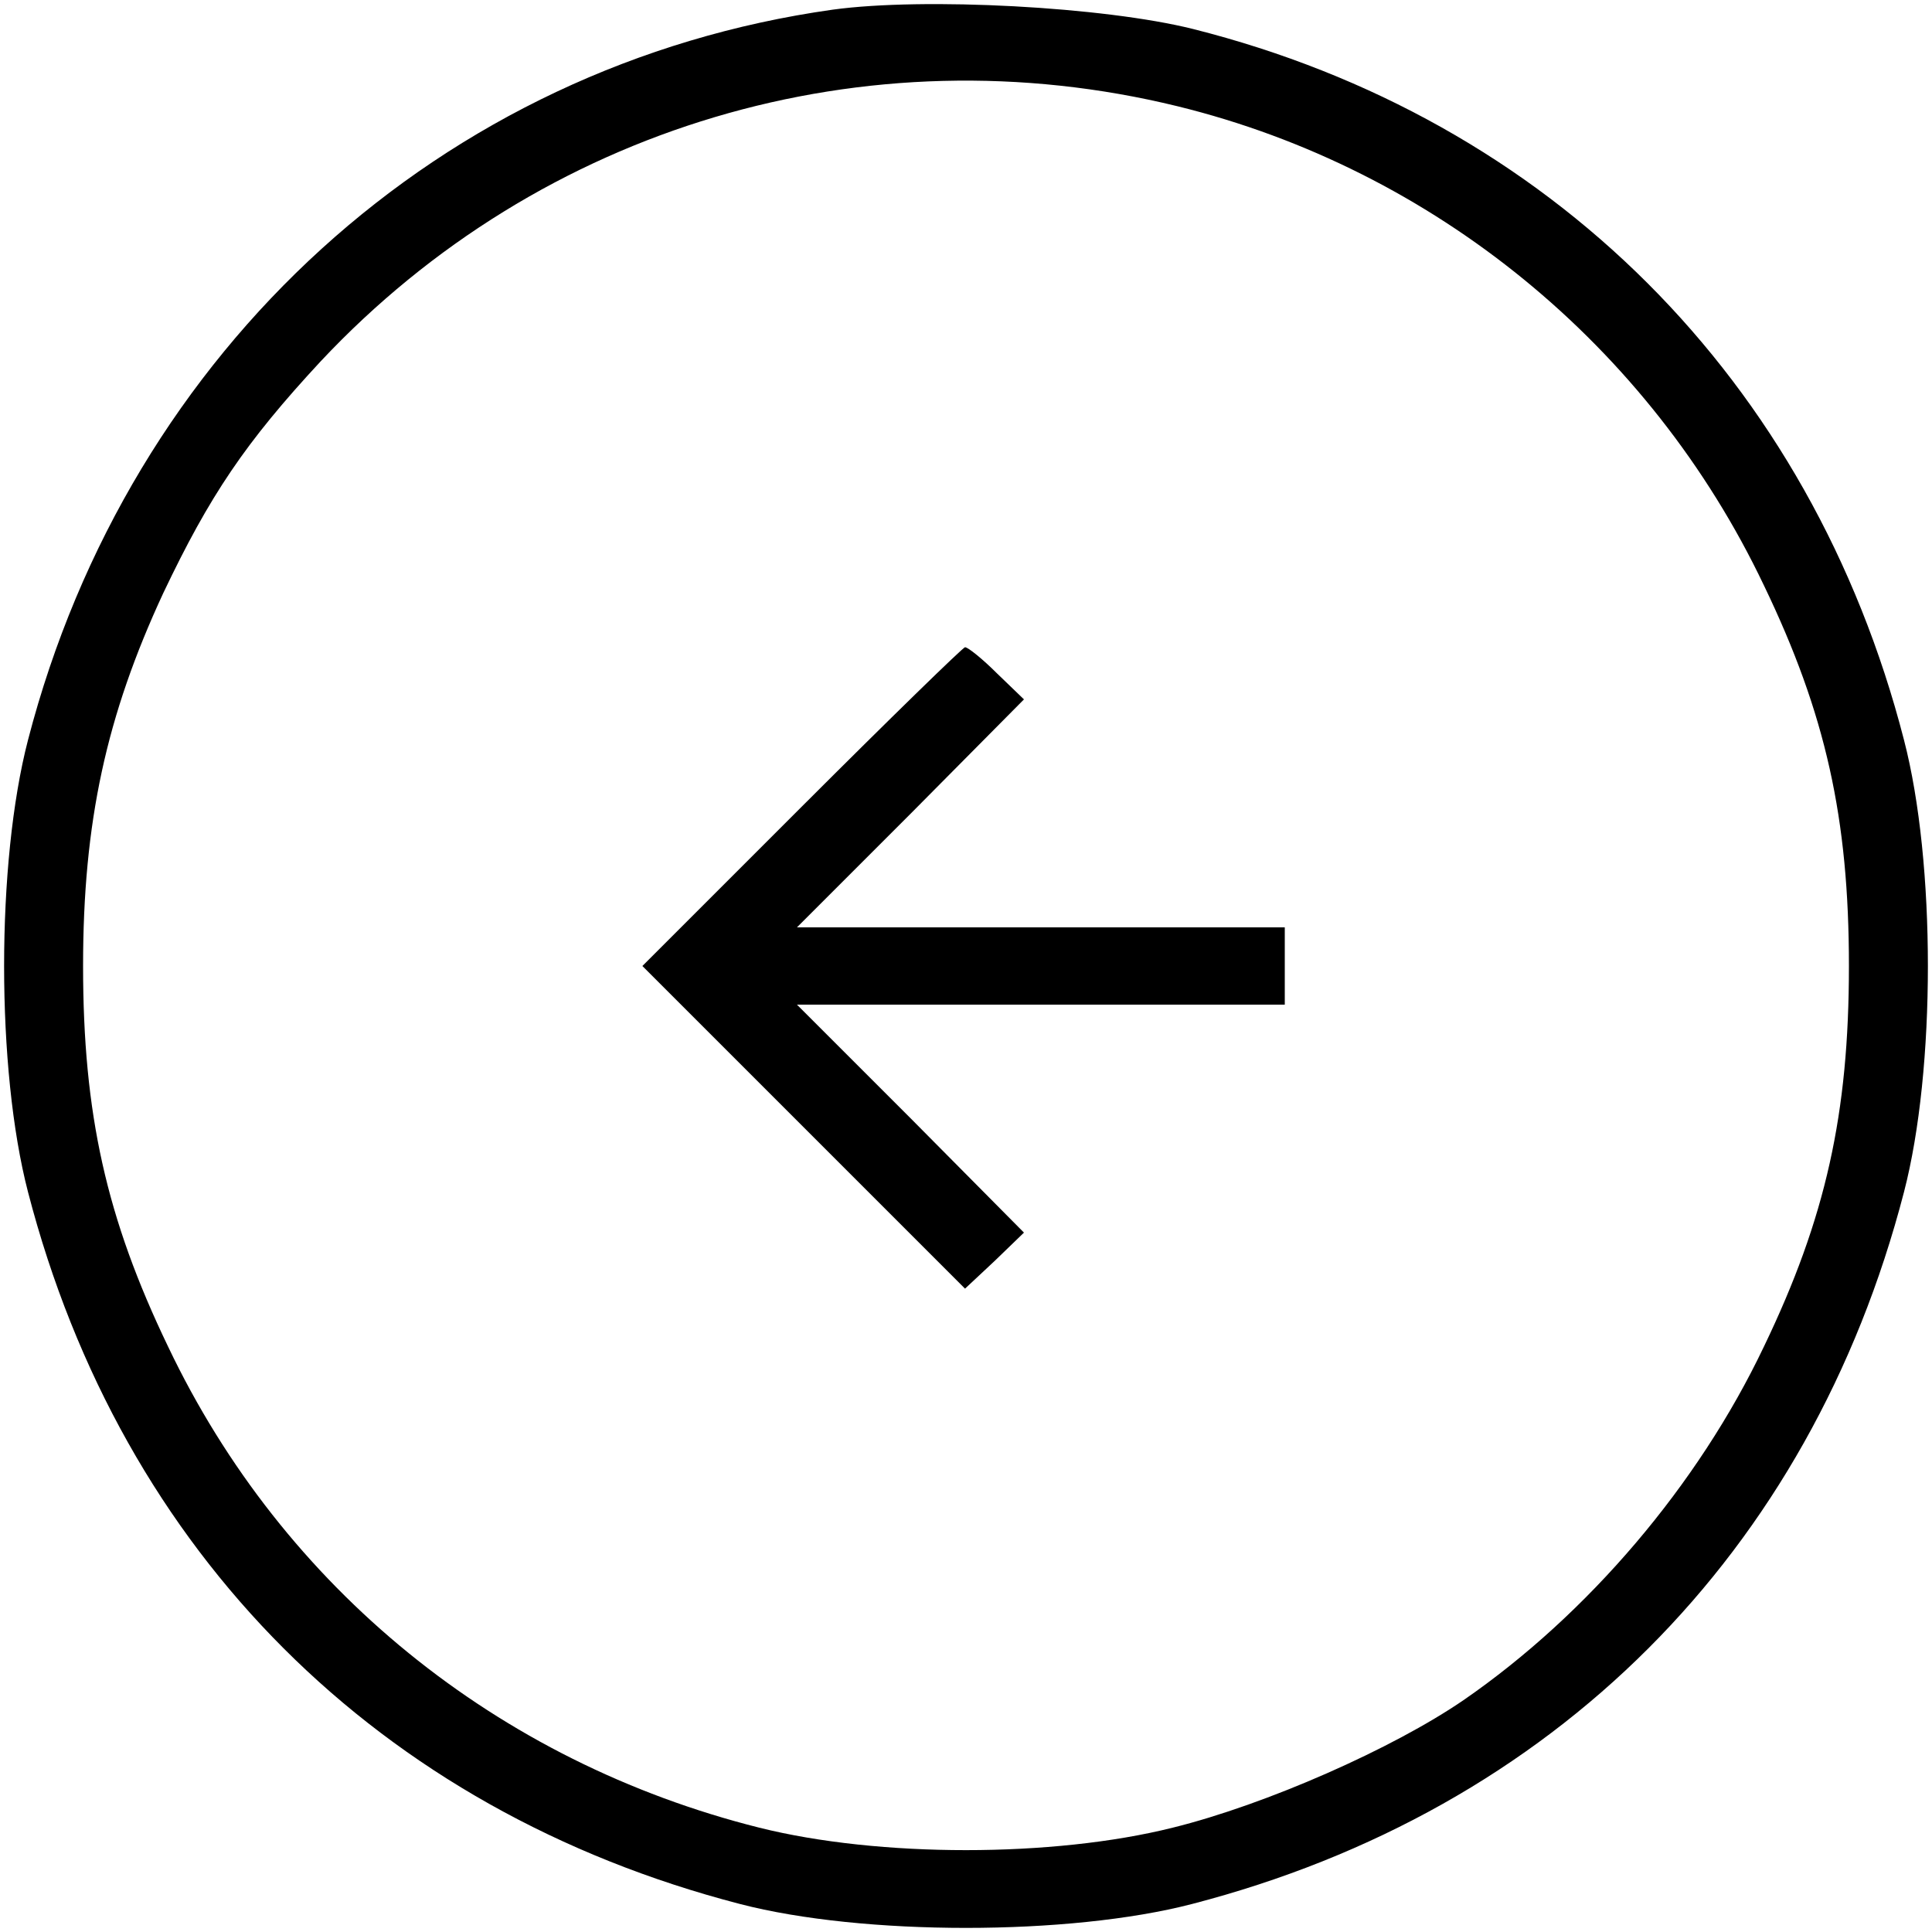
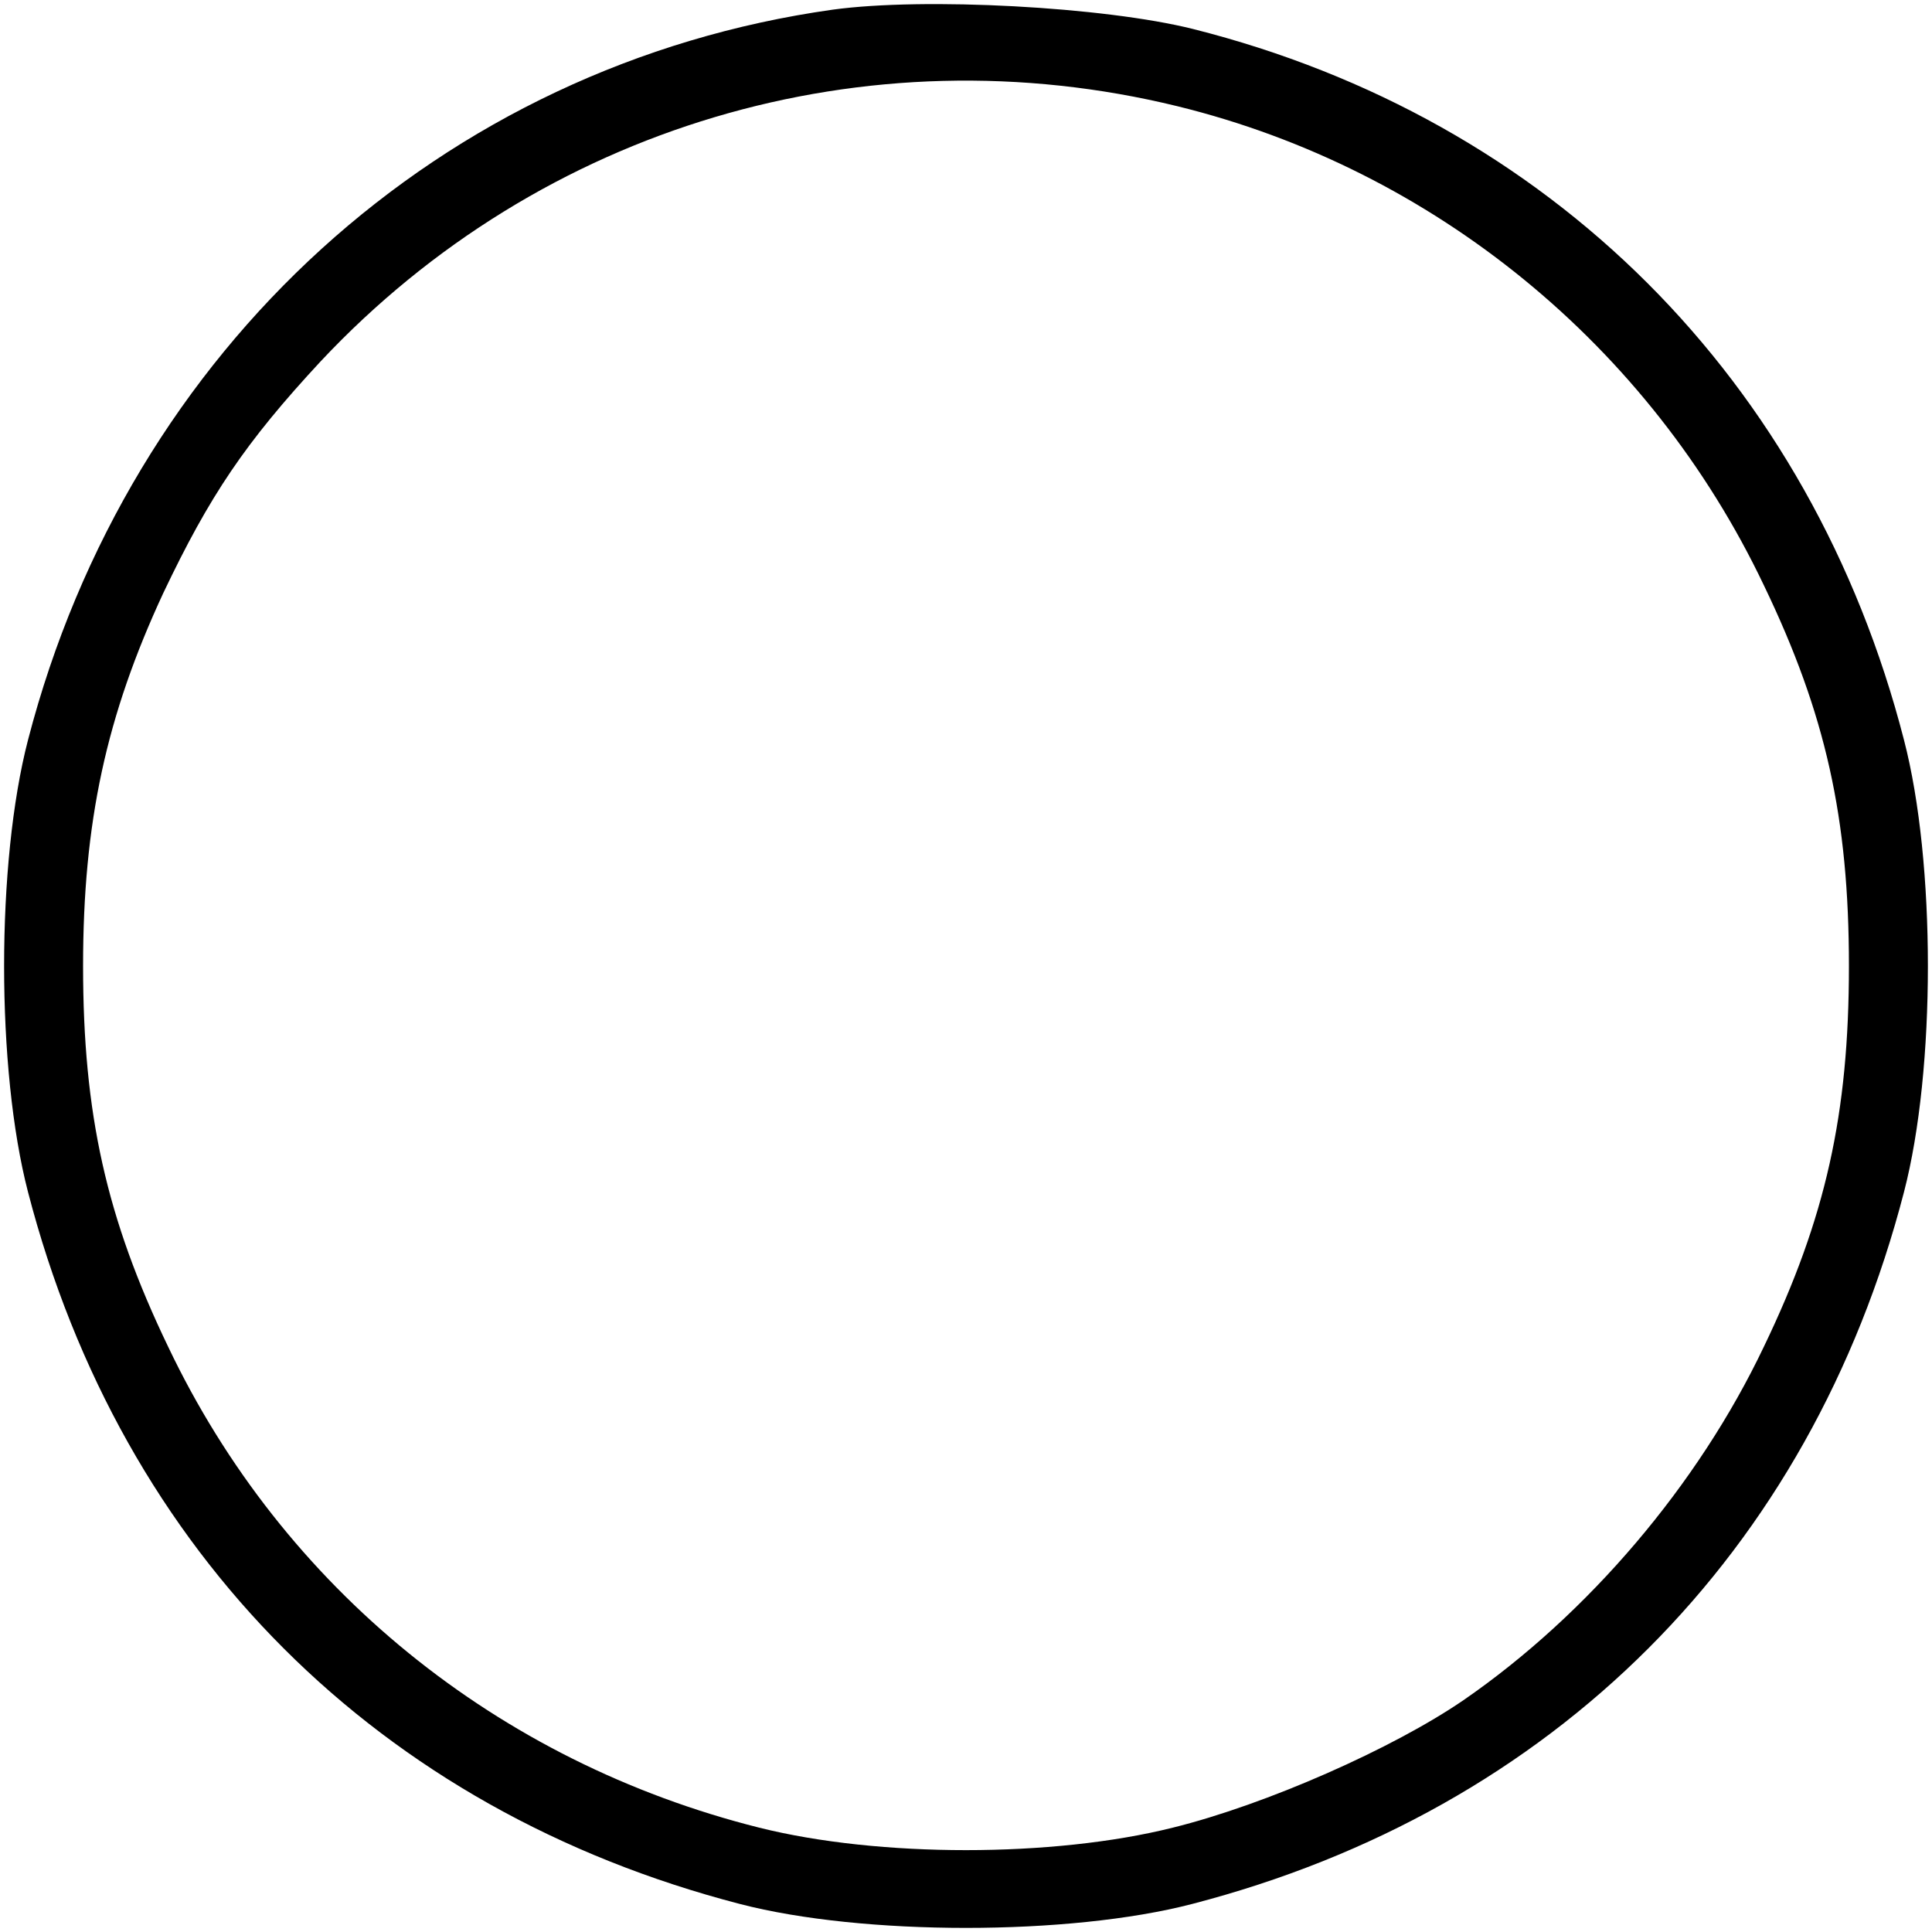
<svg xmlns="http://www.w3.org/2000/svg" version="1.0" width="200pt" height="200pt" viewBox="0 0 200 200" preserveAspectRatio="xMidYMid meet">
  <g transform="translate(0,200) scale(0.1,-0.1)" fill="#000000" stroke="none">
-     <path d="M862 1990 c-405 -57 -728 -351 -833 -756 -33 -127 -33 -341 0 -468 97 -374 363 -640 737 -737 127 -33 341 -33 468 0 374 97 640 363 737 737 33 127 33 341 0 468 -96 373 -367 643 -736 736 -92 23 -278 33 -373 20z m357 -100 c265 -65 489 -248 607 -496 64 -133 88 -241 88 -394 0 -153 -24 -261 -88 -394 -68 -143 -182 -277 -311 -366 -73 -50 -204 -108 -301 -132 -124 -31 -304 -31 -428 0 -271 68 -493 248 -612 498 -64 133 -88 241 -88 394 0 149 24 259 83 386 48 101 85 156 163 240 228 243 564 343 887 264z" />
-     <path d="M830 1165 l-165 -165 167 -167 167 -167 31 29 30 29 -117 118 -118 118 253 0 252 0 0 40 0 40 -252 0 -253 0 118 118 117 118 -28 27 c-15 15 -30 27 -33 27 -2 0 -78 -74 -169 -165z" />
+     <path d="M862 1990 c-405 -57 -728 -351 -833 -756 -33 -127 -33 -341 0 -468 97 -374 363 -640 737 -737 127 -33 341 -33 468 0 374 97 640 363 737 737 33 127 33 341 0 468 -96 373 -367 643 -736 736 -92 23 -278 33 -373 20z m357 -100 c265 -65 489 -248 607 -496 64 -133 88 -241 88 -394 0 -153 -24 -261 -88 -394 -68 -143 -182 -277 -311 -366 -73 -50 -204 -108 -301 -132 -124 -31 -304 -31 -428 0 -271 68 -493 248 -612 498 -64 133 -88 241 -88 394 0 149 24 259 83 386 48 101 85 156 163 240 228 243 564 343 887 264" />
  </g>
</svg>